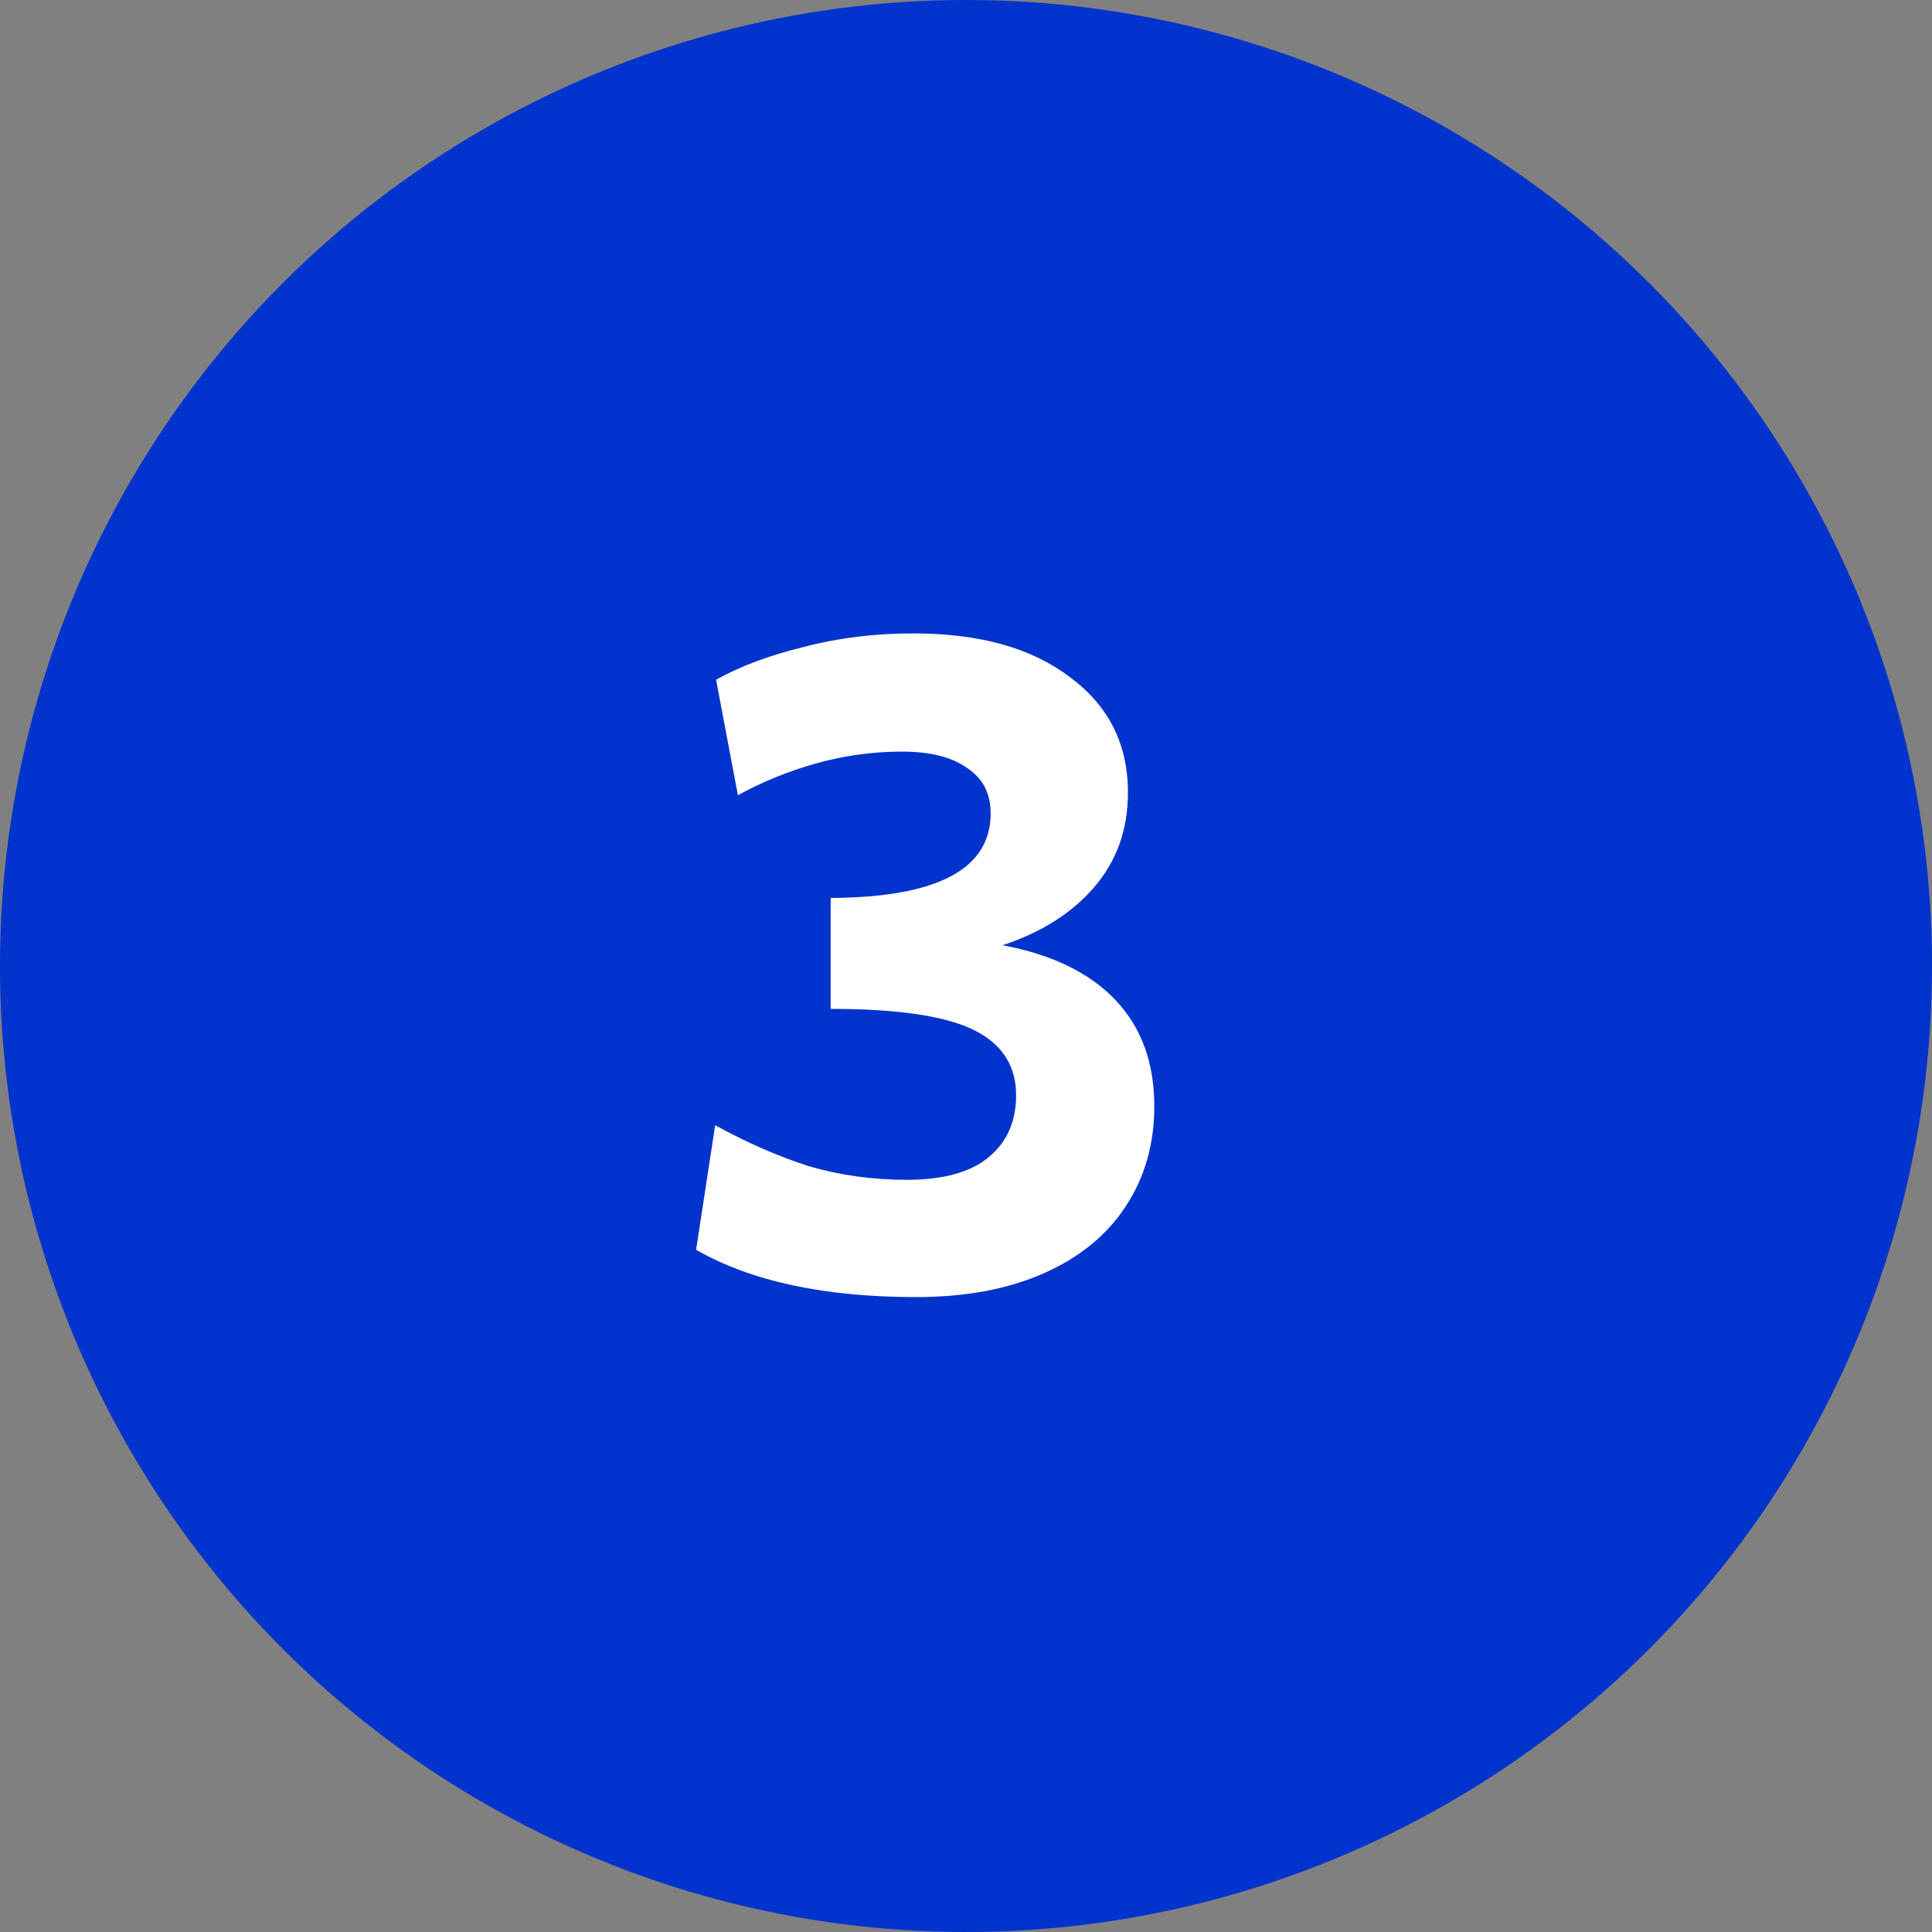
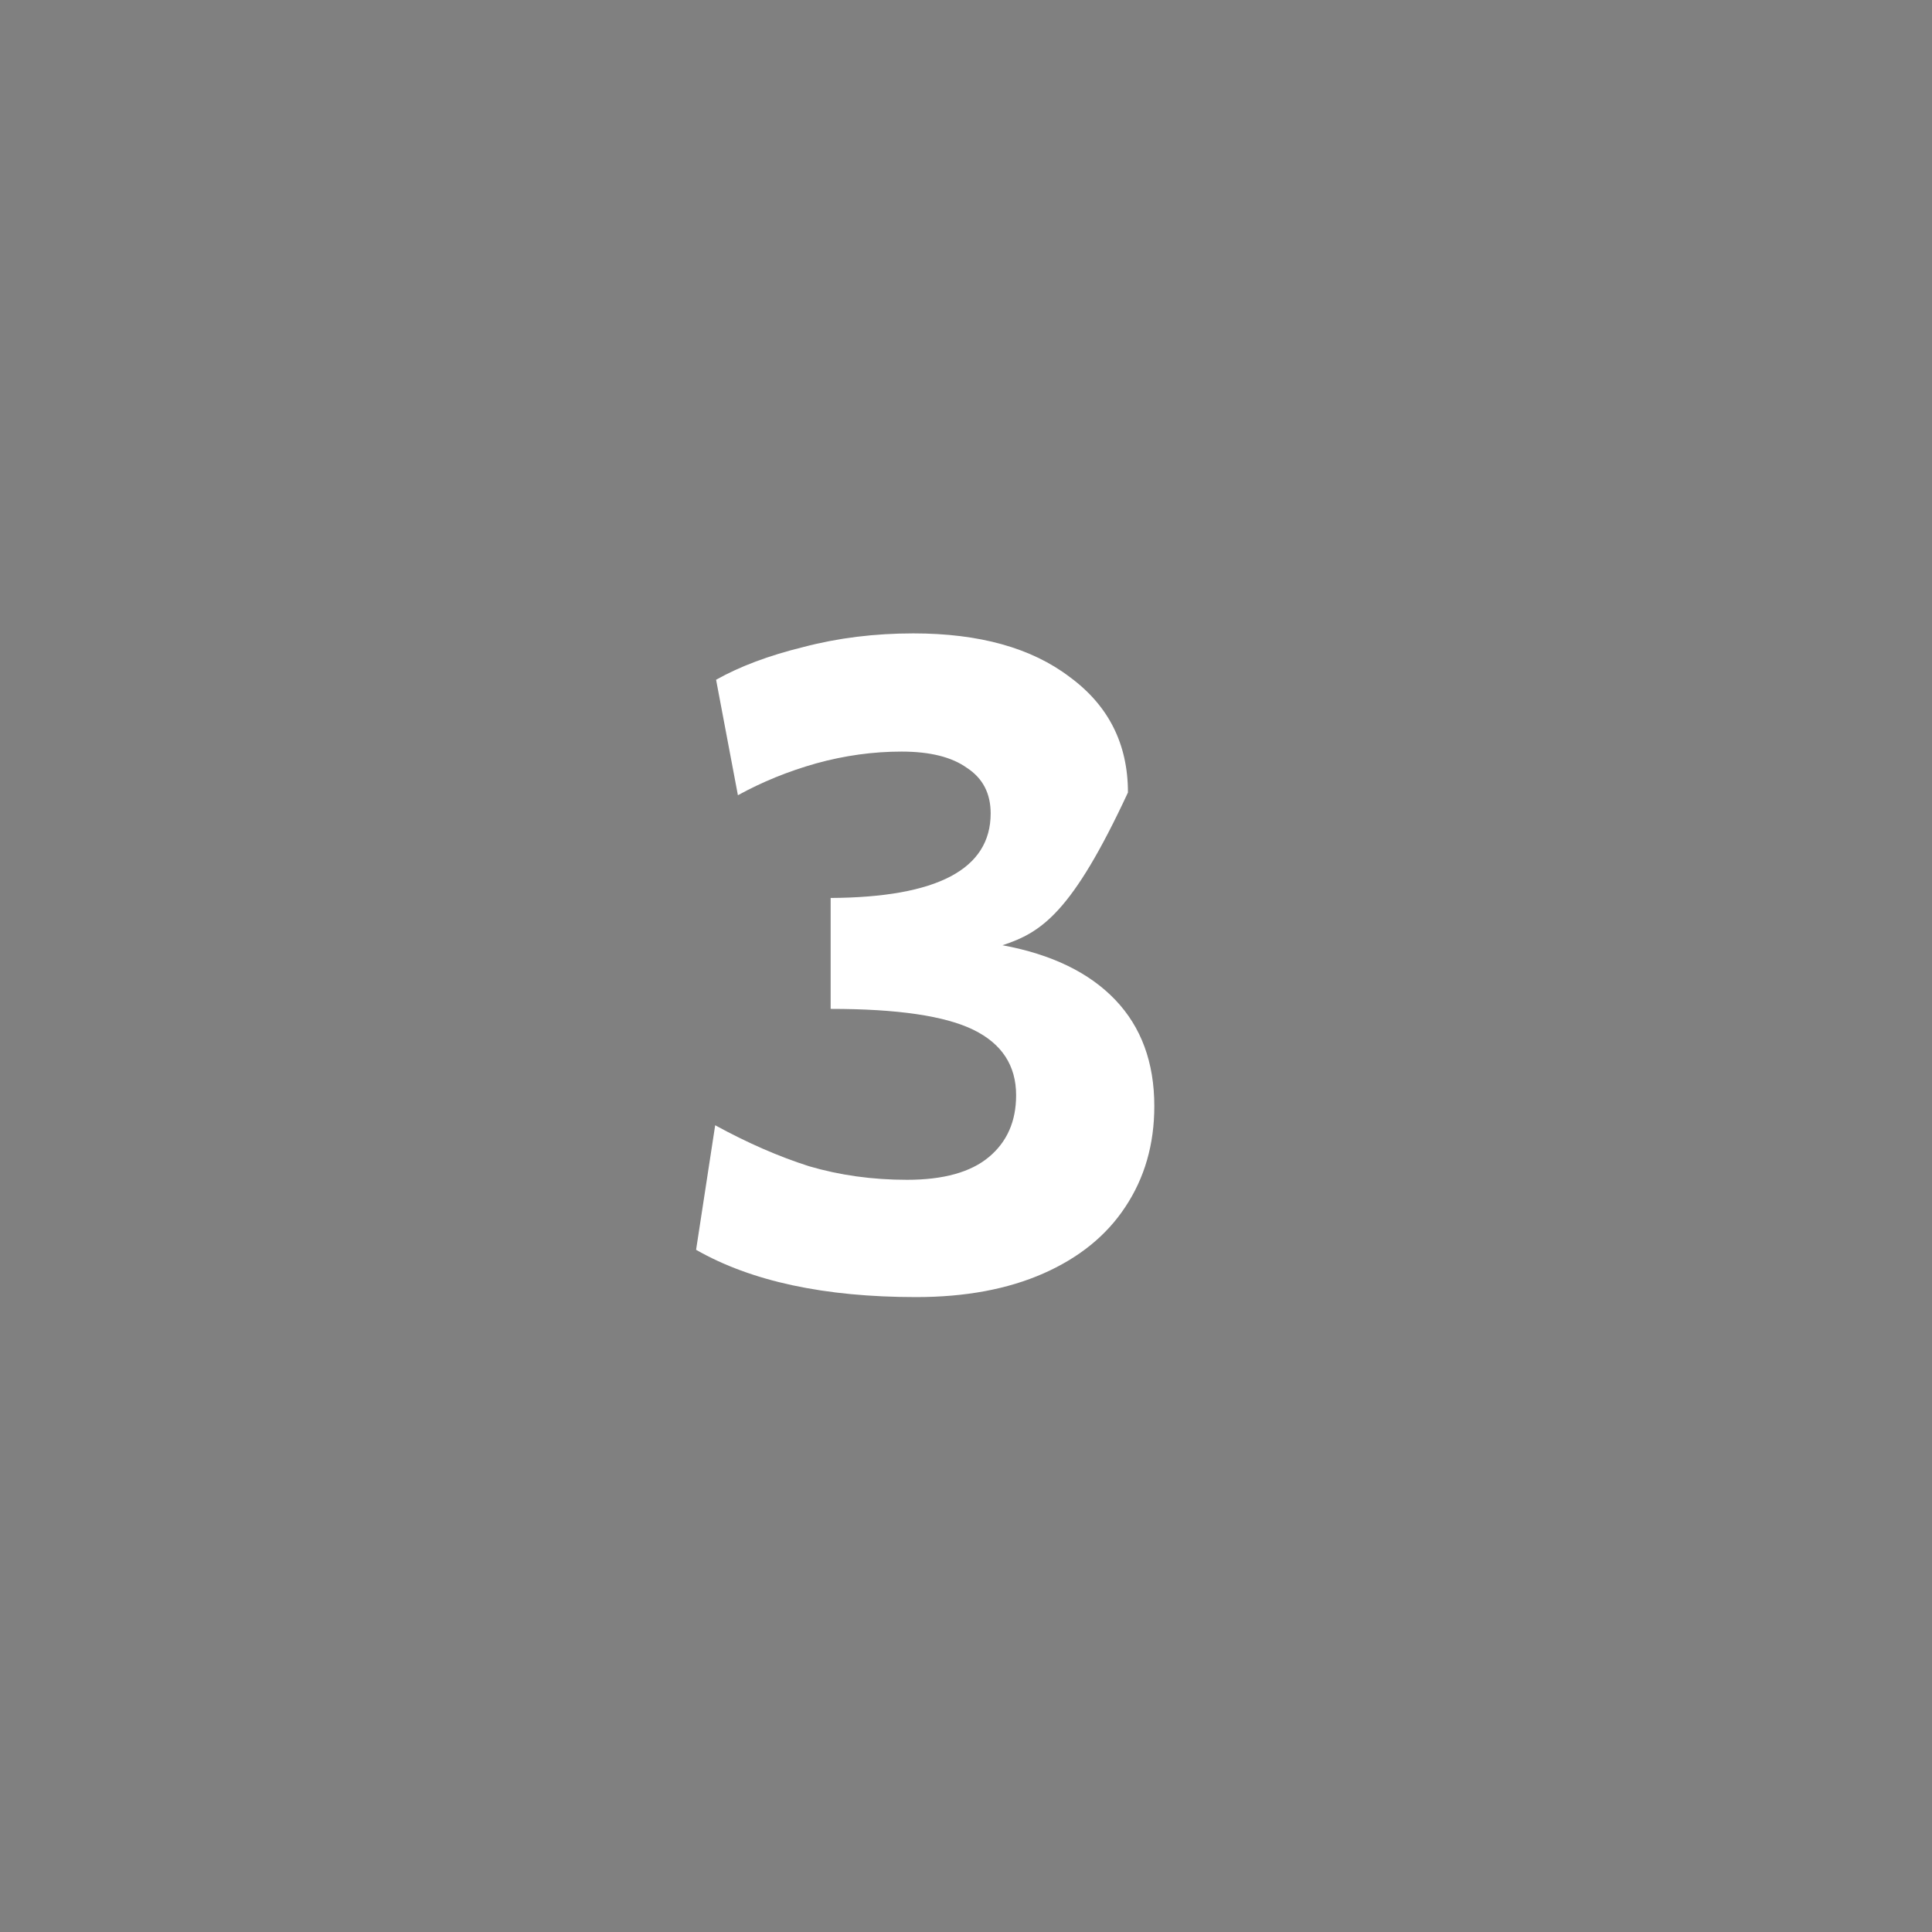
<svg xmlns="http://www.w3.org/2000/svg" width="51" height="51" viewBox="0 0 51 51" fill="none">
  <rect x="0" y="0" width="51" height="51" fill="#808080" stroke="none" />
-   <circle cx="25.5" cy="25.5" r="25.5" fill="#0233CC" />
-   <path d="M24.183 34.24C21.767 34.24 19.831 33.824 18.375 32.992L18.879 29.704C19.727 30.168 20.551 30.528 21.351 30.784C22.167 31.024 23.031 31.144 23.943 31.144C24.903 31.144 25.623 30.944 26.103 30.544C26.583 30.144 26.823 29.6 26.823 28.912C26.823 28.128 26.447 27.552 25.695 27.184C24.943 26.816 23.687 26.632 21.927 26.632V23.704C24.743 23.688 26.151 22.944 26.151 21.472C26.151 20.944 25.943 20.544 25.527 20.272C25.127 19.984 24.551 19.84 23.799 19.84C23.047 19.84 22.295 19.944 21.543 20.152C20.807 20.36 20.119 20.64 19.479 20.992L18.903 17.944C19.527 17.592 20.295 17.304 21.207 17.08C22.119 16.84 23.087 16.72 24.111 16.72C25.855 16.72 27.231 17.104 28.239 17.872C29.263 18.624 29.775 19.64 29.775 20.92C29.775 21.896 29.479 22.728 28.887 23.416C28.295 24.104 27.487 24.616 26.463 24.952C27.759 25.192 28.751 25.672 29.439 26.392C30.127 27.112 30.471 28.048 30.471 29.2C30.471 30.208 30.215 31.096 29.703 31.864C29.207 32.616 28.487 33.2 27.543 33.616C26.599 34.032 25.479 34.24 24.183 34.24Z" fill="white" />
+   <path d="M24.183 34.24C21.767 34.24 19.831 33.824 18.375 32.992L18.879 29.704C19.727 30.168 20.551 30.528 21.351 30.784C22.167 31.024 23.031 31.144 23.943 31.144C24.903 31.144 25.623 30.944 26.103 30.544C26.583 30.144 26.823 29.6 26.823 28.912C26.823 28.128 26.447 27.552 25.695 27.184C24.943 26.816 23.687 26.632 21.927 26.632V23.704C24.743 23.688 26.151 22.944 26.151 21.472C26.151 20.944 25.943 20.544 25.527 20.272C25.127 19.984 24.551 19.84 23.799 19.84C23.047 19.84 22.295 19.944 21.543 20.152C20.807 20.36 20.119 20.64 19.479 20.992L18.903 17.944C19.527 17.592 20.295 17.304 21.207 17.08C22.119 16.84 23.087 16.72 24.111 16.72C25.855 16.72 27.231 17.104 28.239 17.872C29.263 18.624 29.775 19.64 29.775 20.92C28.295 24.104 27.487 24.616 26.463 24.952C27.759 25.192 28.751 25.672 29.439 26.392C30.127 27.112 30.471 28.048 30.471 29.2C30.471 30.208 30.215 31.096 29.703 31.864C29.207 32.616 28.487 33.2 27.543 33.616C26.599 34.032 25.479 34.24 24.183 34.24Z" fill="white" />
</svg>